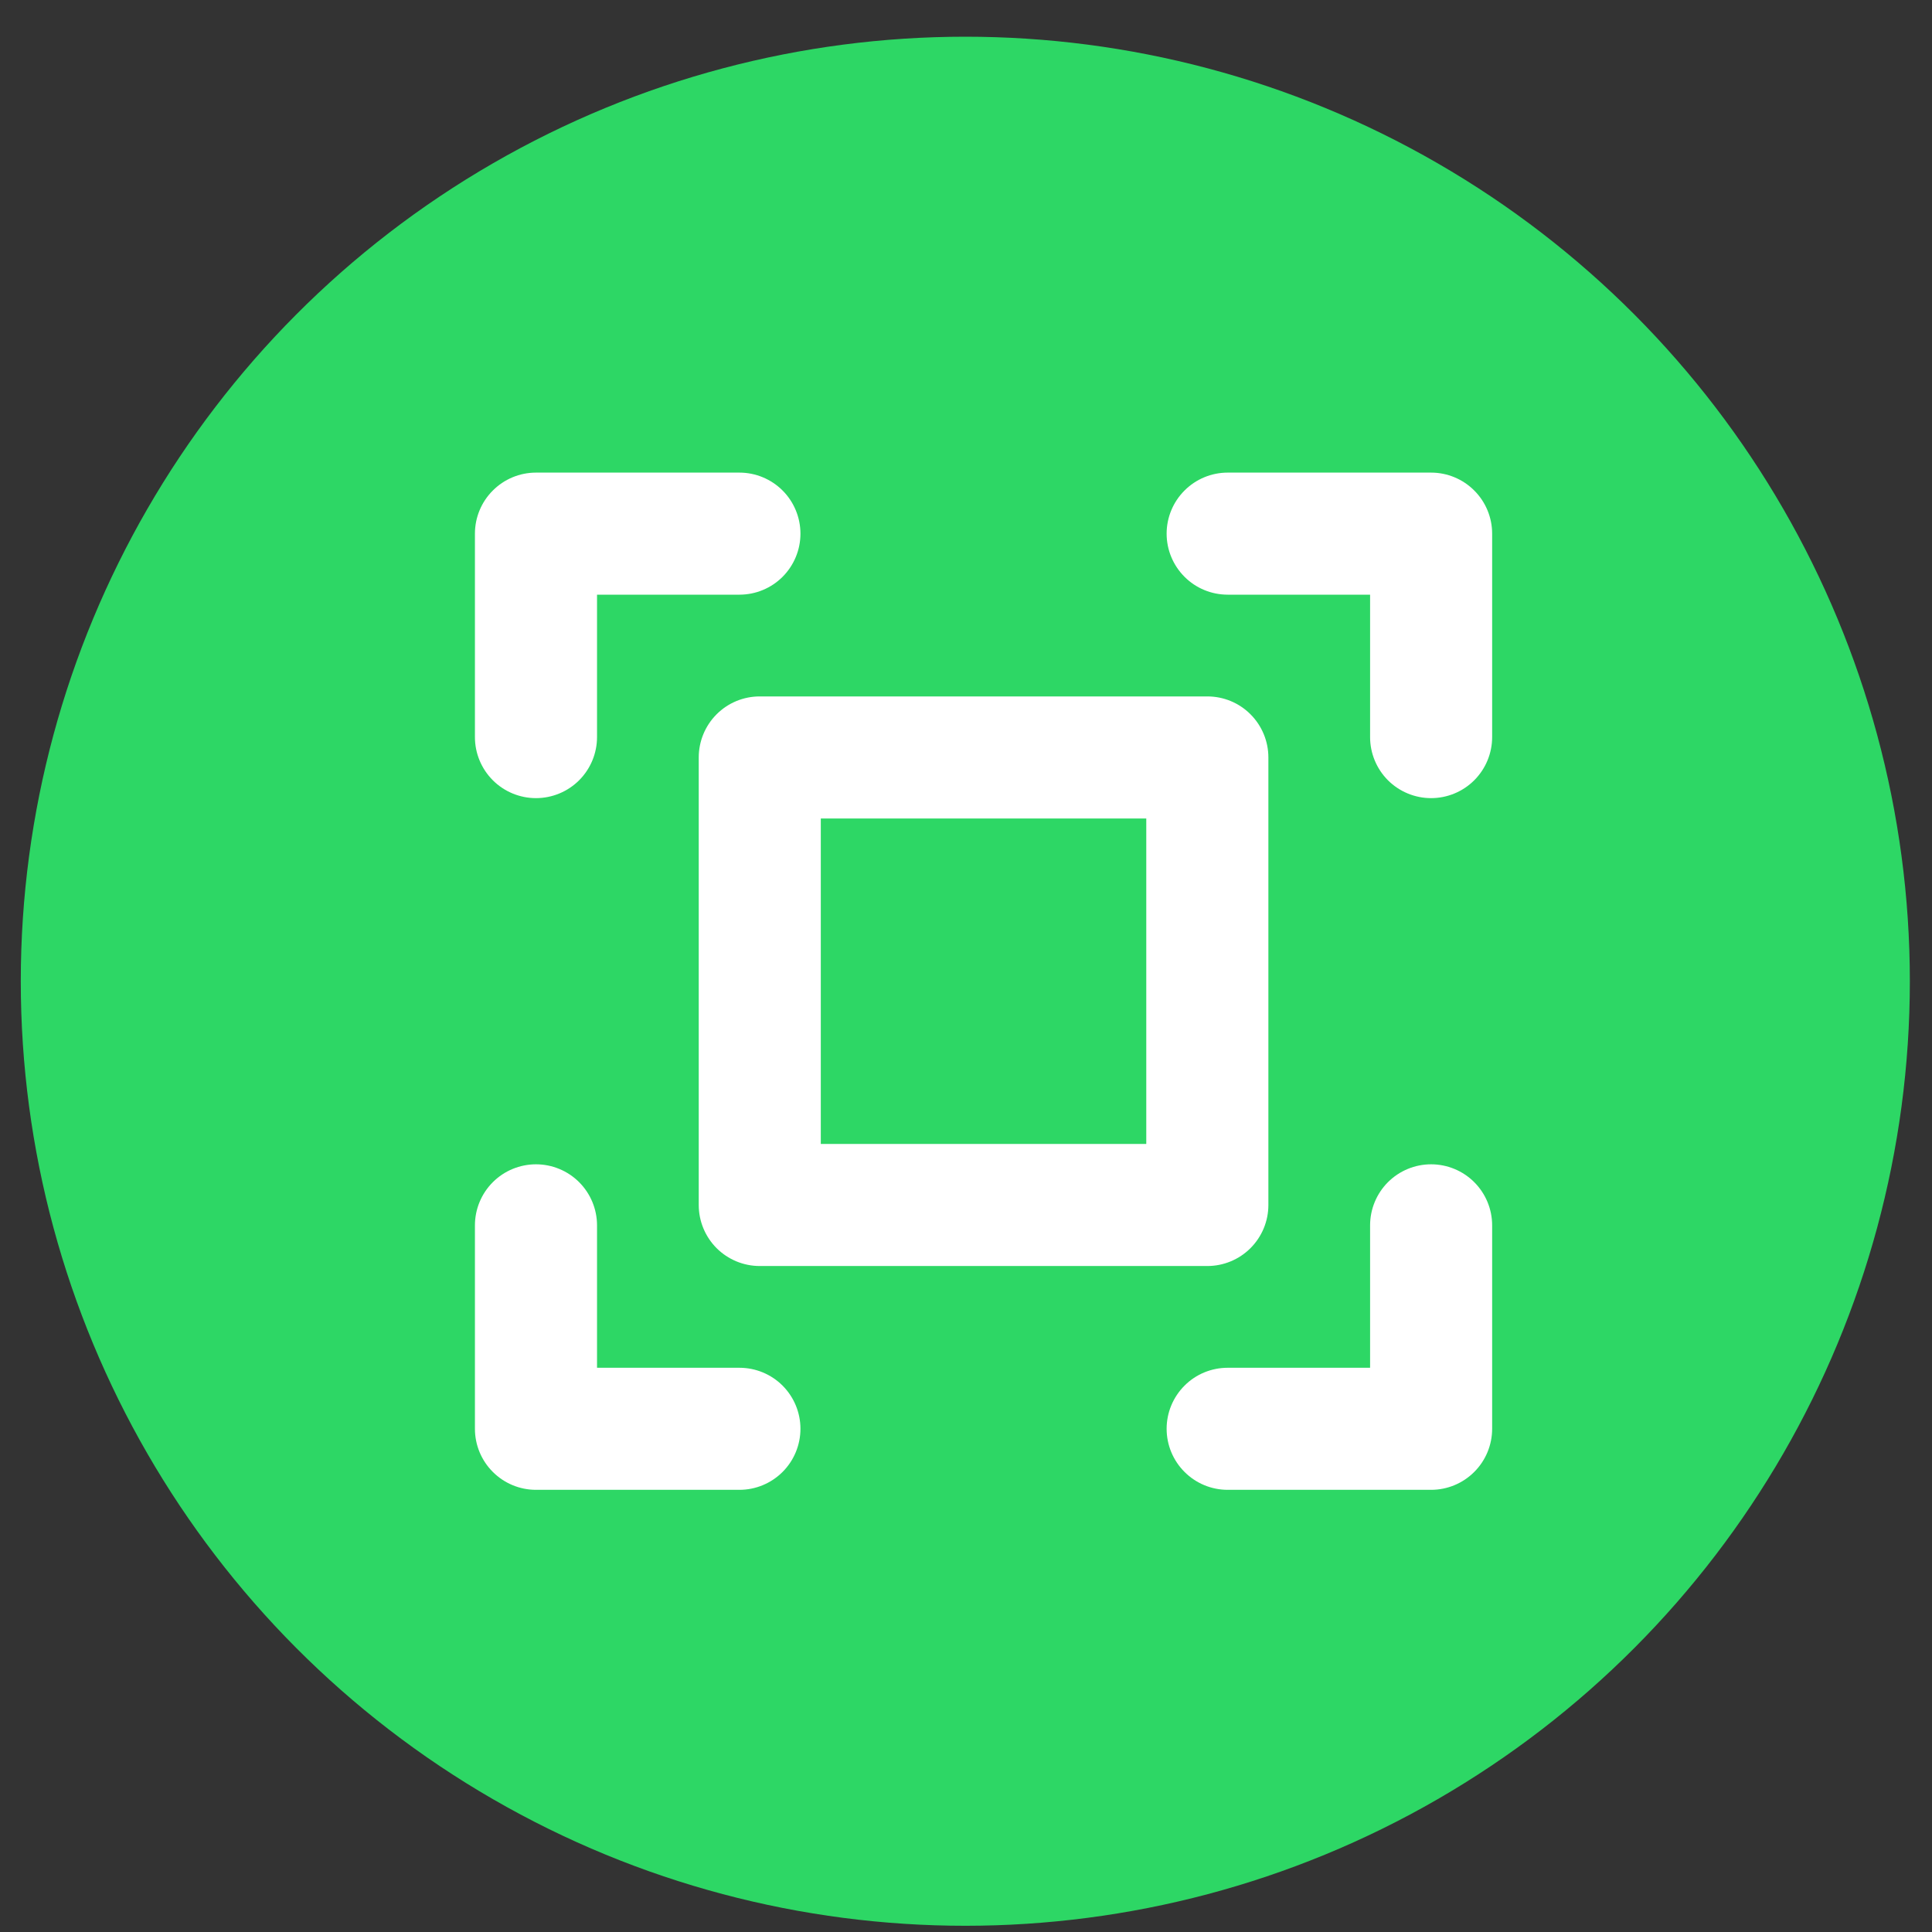
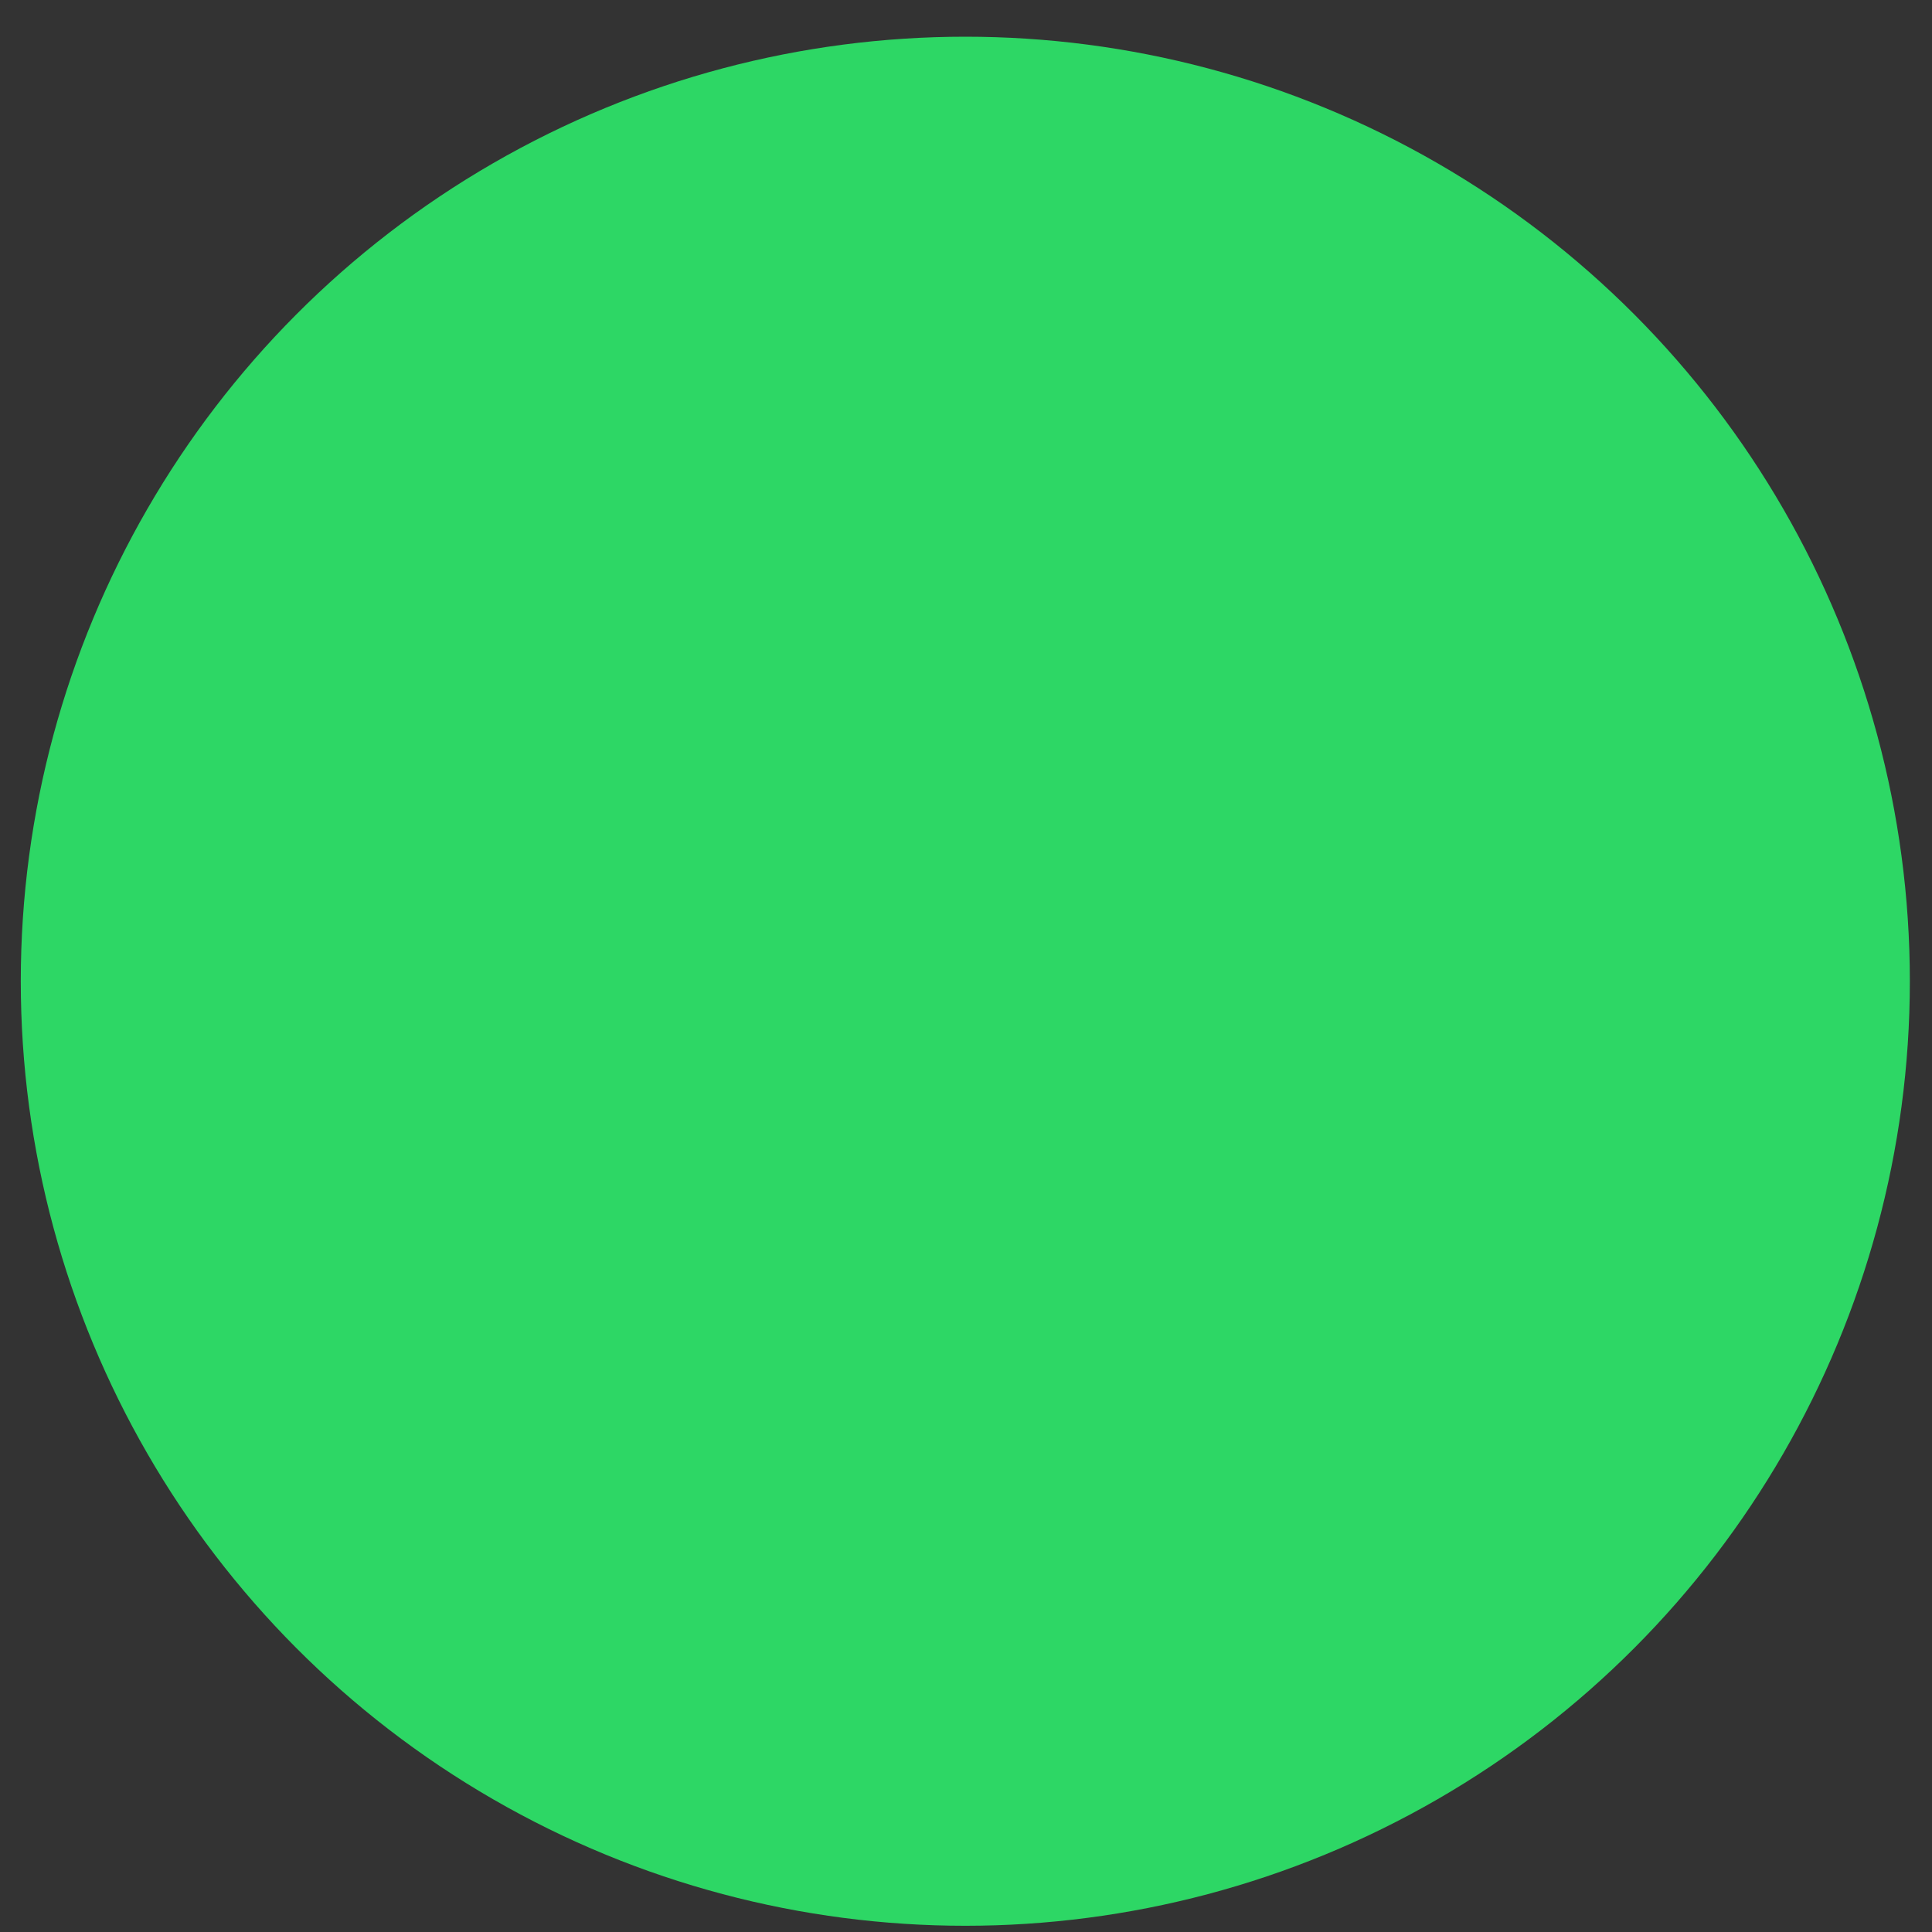
<svg xmlns="http://www.w3.org/2000/svg" width="45" height="45" viewBox="0 0 45 45" fill="none">
  <rect x="0" y="0" width="45" height="45" fill="#333333" stroke="none" />
  <circle cx="22.484" cy="22.855" r="22" fill="#2DD765" />
-   <path d="M34.755 12.43V17.168C34.755 17.545 34.605 17.907 34.338 18.174C34.072 18.44 33.71 18.59 33.333 18.59C32.956 18.59 32.595 18.44 32.328 18.174C32.062 17.907 31.912 17.545 31.912 17.168V13.851H28.595C28.218 13.851 27.856 13.702 27.59 13.435C27.323 13.168 27.173 12.807 27.173 12.43C27.173 12.053 27.323 11.691 27.59 11.425C27.856 11.158 28.218 11.008 28.595 11.008H33.333C33.71 11.008 34.072 11.158 34.338 11.425C34.605 11.691 34.755 12.053 34.755 12.43ZM17.223 31.858H13.906V28.541C13.906 28.164 13.756 27.802 13.489 27.535C13.223 27.269 12.861 27.119 12.484 27.119C12.107 27.119 11.745 27.269 11.479 27.535C11.212 27.802 11.062 28.164 11.062 28.541V33.279C11.062 33.656 11.212 34.018 11.479 34.284C11.745 34.551 12.107 34.701 12.484 34.701H17.223C17.599 34.701 17.961 34.551 18.228 34.284C18.494 34.018 18.644 33.656 18.644 33.279C18.644 32.902 18.494 32.541 18.228 32.274C17.961 32.007 17.599 31.858 17.223 31.858ZM33.333 27.119C32.956 27.119 32.595 27.269 32.328 27.535C32.062 27.802 31.912 28.164 31.912 28.541V31.858H28.595C28.218 31.858 27.856 32.007 27.59 32.274C27.323 32.541 27.173 32.902 27.173 33.279C27.173 33.656 27.323 34.018 27.59 34.284C27.856 34.551 28.218 34.701 28.595 34.701H33.333C33.71 34.701 34.072 34.551 34.338 34.284C34.605 34.018 34.755 33.656 34.755 33.279V28.541C34.755 28.164 34.605 27.802 34.338 27.535C34.072 27.269 33.71 27.119 33.333 27.119ZM12.484 18.59C12.861 18.59 13.223 18.44 13.489 18.174C13.756 17.907 13.906 17.545 13.906 17.168V13.851H17.223C17.599 13.851 17.961 13.702 18.228 13.435C18.494 13.168 18.644 12.807 18.644 12.43C18.644 12.053 18.494 11.691 18.228 11.425C17.961 11.158 17.599 11.008 17.223 11.008H12.484C12.107 11.008 11.745 11.158 11.479 11.425C11.212 11.691 11.062 12.053 11.062 12.43V17.168C11.062 17.545 11.212 17.907 11.479 18.174C11.745 18.44 12.107 18.59 12.484 18.59ZM17.696 16.221H28.121C28.498 16.221 28.86 16.37 29.126 16.637C29.393 16.904 29.543 17.265 29.543 17.642V28.067C29.543 28.444 29.393 28.805 29.126 29.072C28.86 29.338 28.498 29.488 28.121 29.488H17.696C17.319 29.488 16.958 29.338 16.691 29.072C16.425 28.805 16.275 28.444 16.275 28.067V17.642C16.275 17.265 16.425 16.904 16.691 16.637C16.958 16.37 17.319 16.221 17.696 16.221ZM19.118 26.645H26.699V19.064H19.118V26.645Z" fill="white" />
</svg>